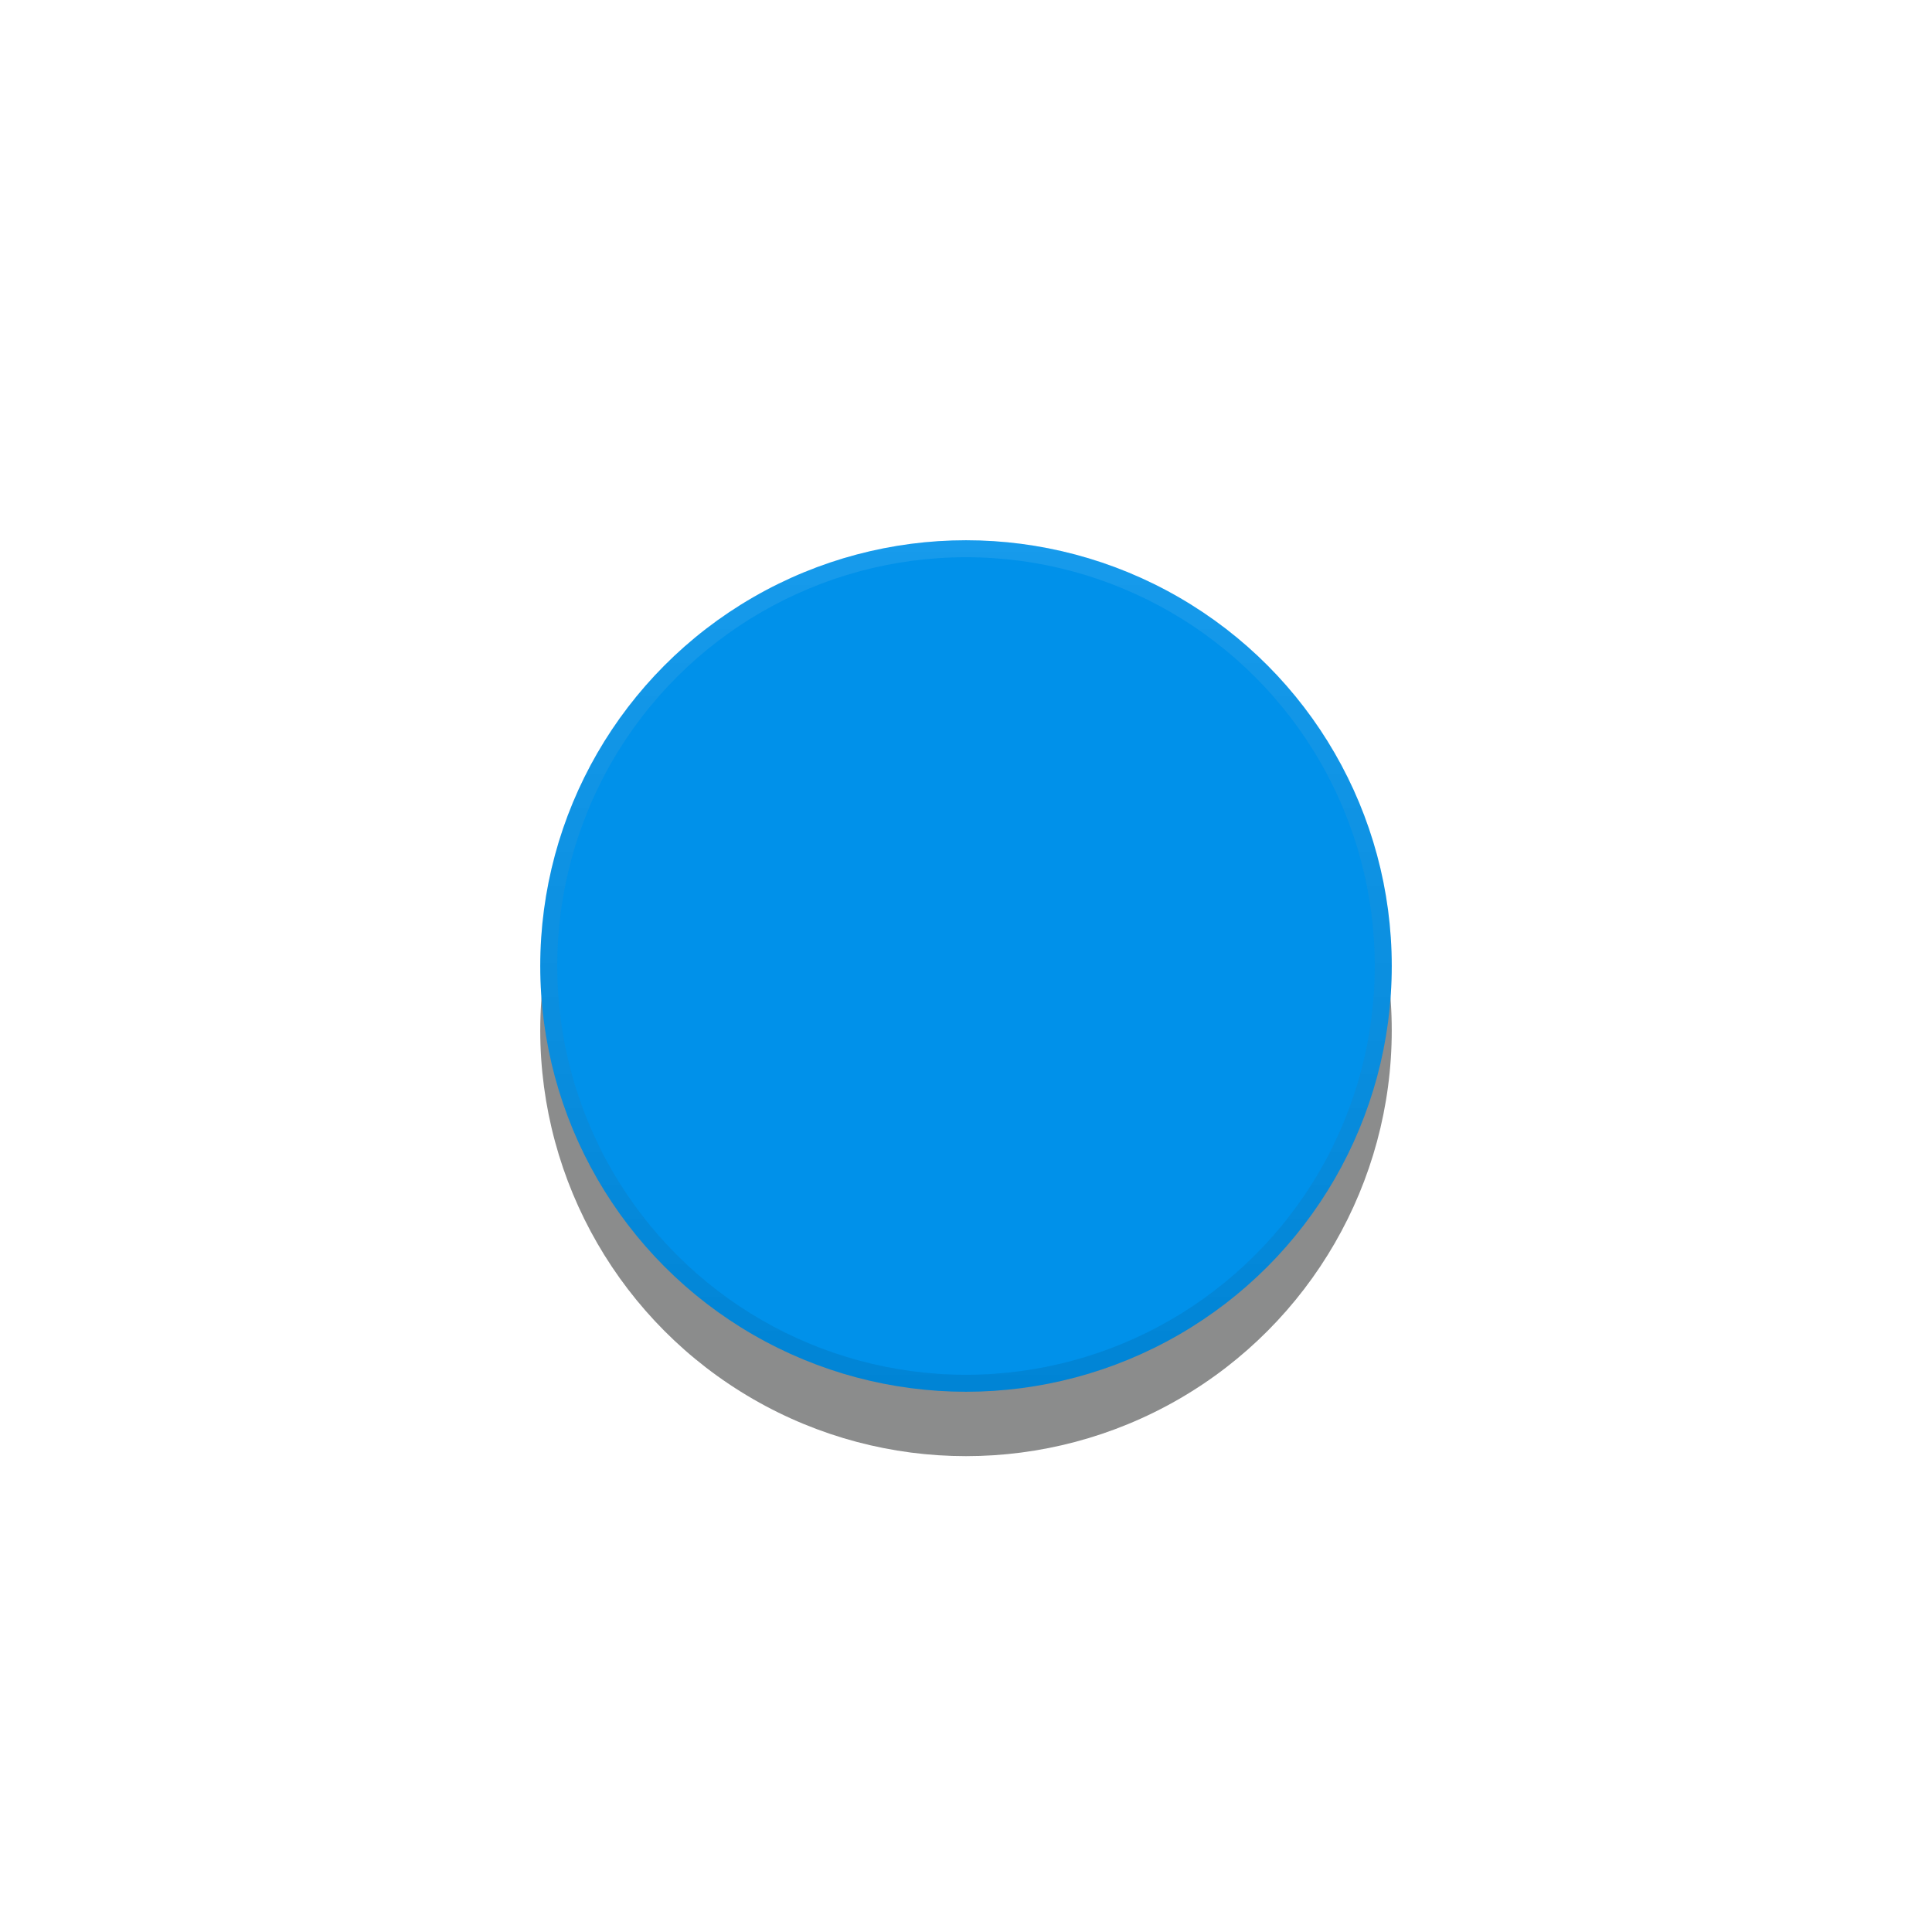
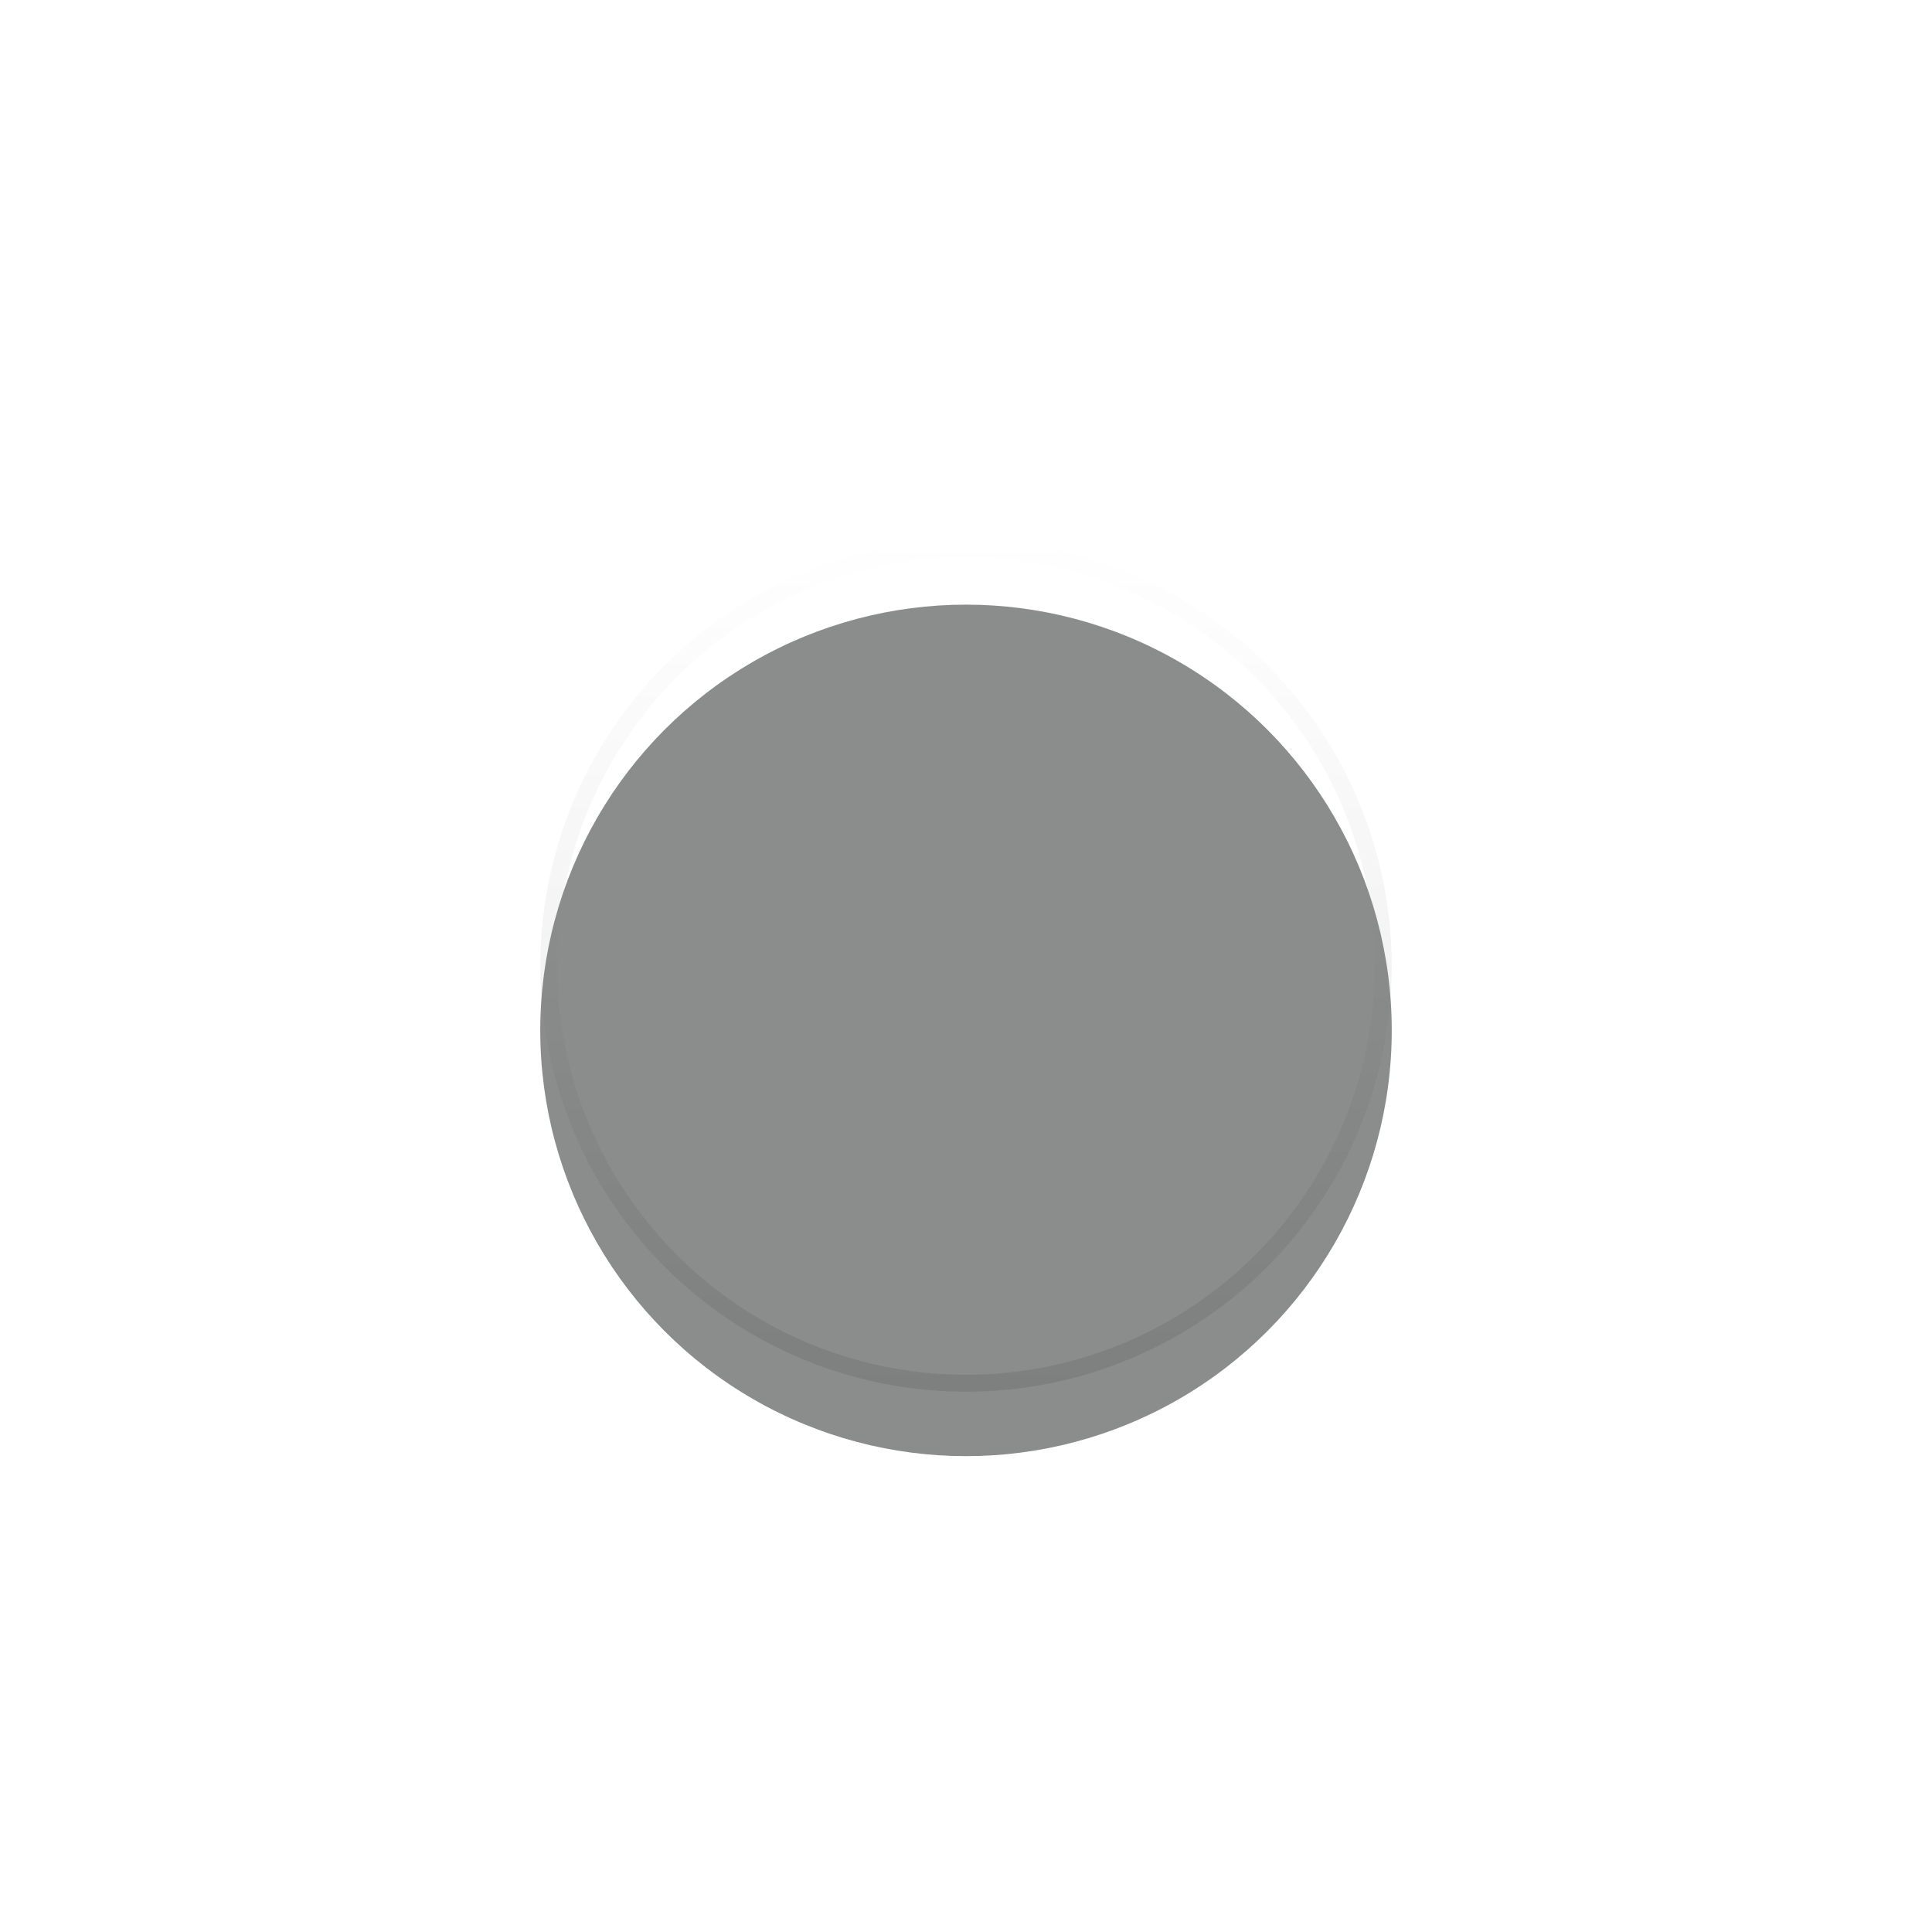
<svg xmlns="http://www.w3.org/2000/svg" xmlns:ns1="http://sodipodi.sourceforge.net/DTD/sodipodi-0.dtd" xmlns:ns2="http://www.inkscape.org/namespaces/inkscape" xmlns:ns3="http://www.openswatchbook.org/uri/2009/osb" xmlns:xlink="http://www.w3.org/1999/xlink" ns1:docname="md_switch_thumb_on_normal_centered_square.svg" viewBox="0 0 120 120" height="120" width="120" ns2:version="0.91 r13725" version="1.1" id="svg2">
  <defs id="defs6">
    <linearGradient ns2:collect="always" id="linearGradient4222">
      <stop style="stop-color:#000000;stop-opacity:1" offset="0" id="stop4224" />
      <stop style="stop-color:#ffffff;stop-opacity:1" offset="1" id="stop4226" />
    </linearGradient>
    <linearGradient id="linearGradient4179" ns3:paint="gradient">
      <stop style="stop-color:#ffffff;stop-opacity:1;" offset="0" id="stop4181" />
      <stop style="stop-color:#ffffff;stop-opacity:0.255" offset="1" id="stop4183" />
    </linearGradient>
    <linearGradient ns2:collect="always" xlink:href="#linearGradient4222" id="linearGradient4228" x1="159.387" y1="19.803" x2="212.275" y2="19.803" gradientUnits="userSpaceOnUse" gradientTransform="translate(-260.322,163.276)" />
    <filter ns2:collect="always" style="color-interpolation-filters:sRGB" id="filter4230" x="-0.012" width="1.024" y="-0.012" height="1.024">
      <feGaussianBlur ns2:collect="always" stdDeviation="0.259" id="feGaussianBlur4232" />
    </filter>
    <filter ns2:collect="always" style="color-interpolation-filters:sRGB" id="filter4371" x="-0.24" width="1.48" y="-0.24" height="1.48">
      <feGaussianBlur ns2:collect="always" stdDeviation="5.289" id="feGaussianBlur4373" />
    </filter>
  </defs>
  <ns1:namedview ns2:current-layer="layer2" ns2:window-maximized="1" ns2:window-y="0" ns2:window-x="1400" ns2:cy="61.379767" ns2:cx="-14.397519" ns2:zoom="3.8530612" showgrid="false" id="namedview4" ns2:window-height="1024" ns2:window-width="1680" ns2:pageshadow="2" ns2:pageopacity="0" guidetolerance="10" gridtolerance="10" objecttolerance="10" borderopacity="1" bordercolor="#666666" pagecolor="#ffffff" />
  <g ns2:groupmode="layer" id="layer2" ns2:label="SVG" style="display:inline" transform="translate(0,-2.5)">
    <circle r="26.444" cy="66.5" cx="60" id="circle4234" style="opacity:1;fill:#000404;fill-opacity:0.455;stroke:none;stroke-width:1.054;stroke-linecap:butt;stroke-linejoin:round;stroke-miterlimit:4;stroke-dasharray:none;stroke-opacity:1;filter:url(#filter4371)" />
    <g id="g6440" transform="translate(3.3103058e-6,0.332)">
-       <circle r="25.917" cy="62.168" cx="60" id="path4218" style="opacity:1;fill:#0091ea;fill-opacity:1;stroke:#0091ea;stroke-width:1.054;stroke-linecap:butt;stroke-linejoin:round;stroke-miterlimit:4;stroke-dasharray:none;stroke-opacity:1" />
      <circle transform="matrix(0,-1,1,0,-123.078,-12.323)" style="opacity:0.3;fill:none;fill-opacity:1;stroke:url(#linearGradient4228);stroke-width:1.054;stroke-linecap:butt;stroke-linejoin:round;stroke-miterlimit:4;stroke-dasharray:none;stroke-opacity:1;filter:url(#filter4230)" id="circle4220" cx="-74.491" cy="183.078" r="25.917" />
    </g>
  </g>
</svg>